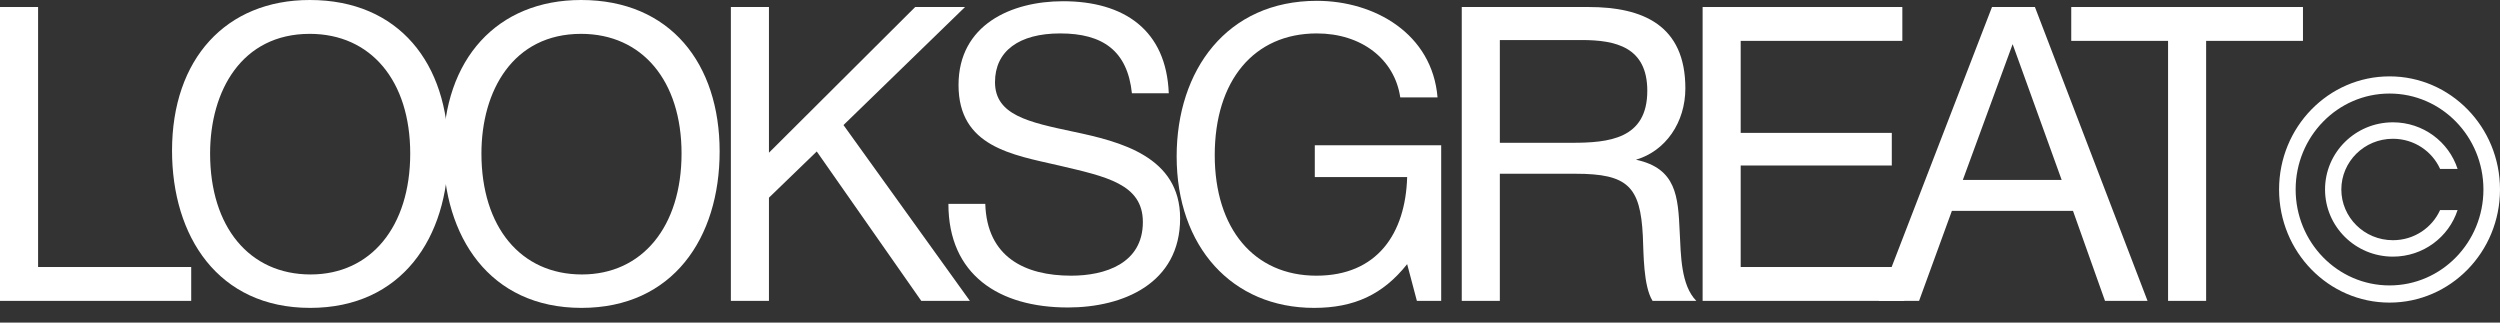
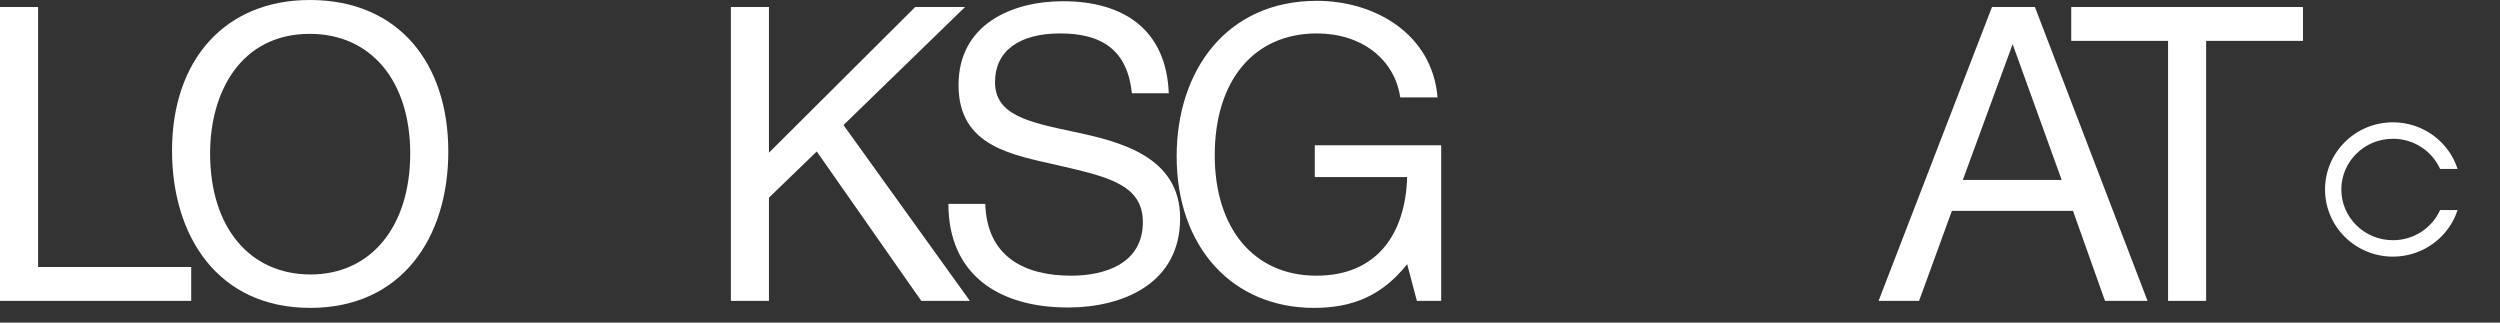
<svg xmlns="http://www.w3.org/2000/svg" width="124" height="16" viewBox="0 0 124 16" fill="none">
  <rect x="0" y="0" width="124" height="16" fill="#333333" stroke="none" />
-   <path fill-rule="evenodd" clip-rule="evenodd" d="M118.521 14.157C121.103 14.157 123.178 12.017 123.178 9.399C123.178 6.781 121.103 4.64 118.521 4.64C115.939 4.64 113.864 6.781 113.864 9.399C113.864 12.017 115.939 14.157 118.521 14.157ZM118.521 15.009C121.547 15.009 124 12.497 124 9.399C124 6.3 121.547 3.788 118.521 3.788C115.495 3.788 113.042 6.3 113.042 9.399C113.042 12.497 115.495 15.009 118.521 15.009Z" fill="white" />
  <path fill-rule="evenodd" clip-rule="evenodd" d="M121.029 10.418C120.633 11.294 119.742 11.914 118.689 11.914C117.26 11.914 116.13 10.772 116.13 9.398C116.13 8.024 117.26 6.883 118.689 6.883C119.742 6.883 120.633 7.503 121.029 8.378L121.896 8.378C121.461 7.037 120.19 6.067 118.689 6.067C116.829 6.067 115.322 7.558 115.322 9.398C115.322 11.238 116.829 12.729 118.689 12.729C120.19 12.729 121.461 11.759 121.896 10.418L121.029 10.418Z" fill="white" />
  <path d="M9.484 13.244H1.889V0.348H0V14.923H9.484V13.244Z" fill="white" />
  <path d="M15.364 0C11.205 0 8.533 2.927 8.533 7.472C8.533 11.709 10.803 15.271 15.384 15.271C19.925 15.271 22.236 11.791 22.236 7.513C22.236 3.173 19.805 0 15.364 0ZM15.364 1.679C18.398 1.679 20.347 4.012 20.347 7.615C20.347 11.238 18.398 13.613 15.404 13.613C12.37 13.613 10.421 11.259 10.421 7.615C10.421 4.503 11.989 1.679 15.364 1.679Z" fill="white" />
-   <path d="M28.822 0C24.663 0 21.99 2.927 21.99 7.472C21.99 11.709 24.261 15.271 28.842 15.271C33.383 15.271 35.694 11.791 35.694 7.513C35.694 3.173 33.262 0 28.822 0ZM28.822 1.679C31.856 1.679 33.805 4.012 33.805 7.615C33.805 11.238 31.856 13.613 28.862 13.613C25.828 13.613 23.879 11.259 23.879 7.615C23.879 4.503 25.446 1.679 28.822 1.679Z" fill="white" />
  <path d="M47.865 0.348H45.394L38.14 7.574V0.348H36.251V14.923H38.14V9.805L40.511 7.513L45.695 14.923H48.106L41.837 6.203L47.865 0.348Z" fill="white" />
  <path d="M57.971 4.626C57.851 1.494 55.761 0.061 52.727 0.061C50.155 0.061 47.543 1.228 47.543 4.217C47.543 7.287 50.216 7.676 52.526 8.209C54.877 8.761 56.686 9.13 56.686 11.013C56.686 13.081 54.797 13.674 53.129 13.674C50.839 13.674 48.95 12.753 48.87 10.112H47.041C47.041 13.633 49.553 15.251 52.968 15.251C55.701 15.251 58.534 14.063 58.534 10.829C58.534 7.758 55.56 7.021 53.23 6.53C51.019 6.059 49.352 5.711 49.352 4.074C49.352 2.538 50.537 1.658 52.587 1.658C54.696 1.658 55.922 2.518 56.143 4.626H57.971Z" fill="white" />
  <path d="M71.483 7.206H65.214V8.782H69.795C69.715 11.586 68.308 13.674 65.294 13.674C62.2 13.674 60.251 11.341 60.251 7.697C60.251 3.992 62.2 1.658 65.314 1.658C67.524 1.658 69.172 2.927 69.453 4.831H71.302C71.041 1.679 68.187 0.041 65.314 0.041C60.854 0.041 58.362 3.48 58.362 7.758C58.362 12.241 61.115 15.271 65.174 15.271C67.163 15.271 68.589 14.616 69.795 13.101L70.277 14.923H71.483V7.206Z" fill="white" />
-   <path d="M72.503 0.348V14.923H74.392V8.618H78.149C80.741 8.618 81.364 9.253 81.485 11.709C81.525 12.548 81.505 14.186 81.967 14.923H84.137C83.373 14.145 83.373 12.671 83.313 11.504C83.233 9.744 83.152 8.352 81.143 7.922C82.61 7.492 83.594 6.08 83.594 4.381C83.594 1.249 81.485 0.348 78.792 0.348H72.503ZM74.392 1.986H78.451C80.138 1.986 81.706 2.334 81.706 4.503C81.706 6.899 79.797 7.083 77.948 7.083H74.392V1.986Z" fill="white" />
-   <path d="M94.356 0.348H84.45V14.923H94.456V13.244H86.338V8.209H93.833V6.591H86.338V2.027H94.356V0.348Z" fill="white" />
  <path d="M100.932 0.348H98.803L93.177 14.923H95.186L96.813 10.46H102.821L104.408 14.923H106.518L100.932 0.348ZM102.259 8.925H97.356L99.827 2.19L102.259 8.925Z" fill="white" />
  <path d="M114.227 0.348H102.734V2.027H107.536V14.923H109.424V2.027H114.227V0.348Z" fill="white" />
</svg>